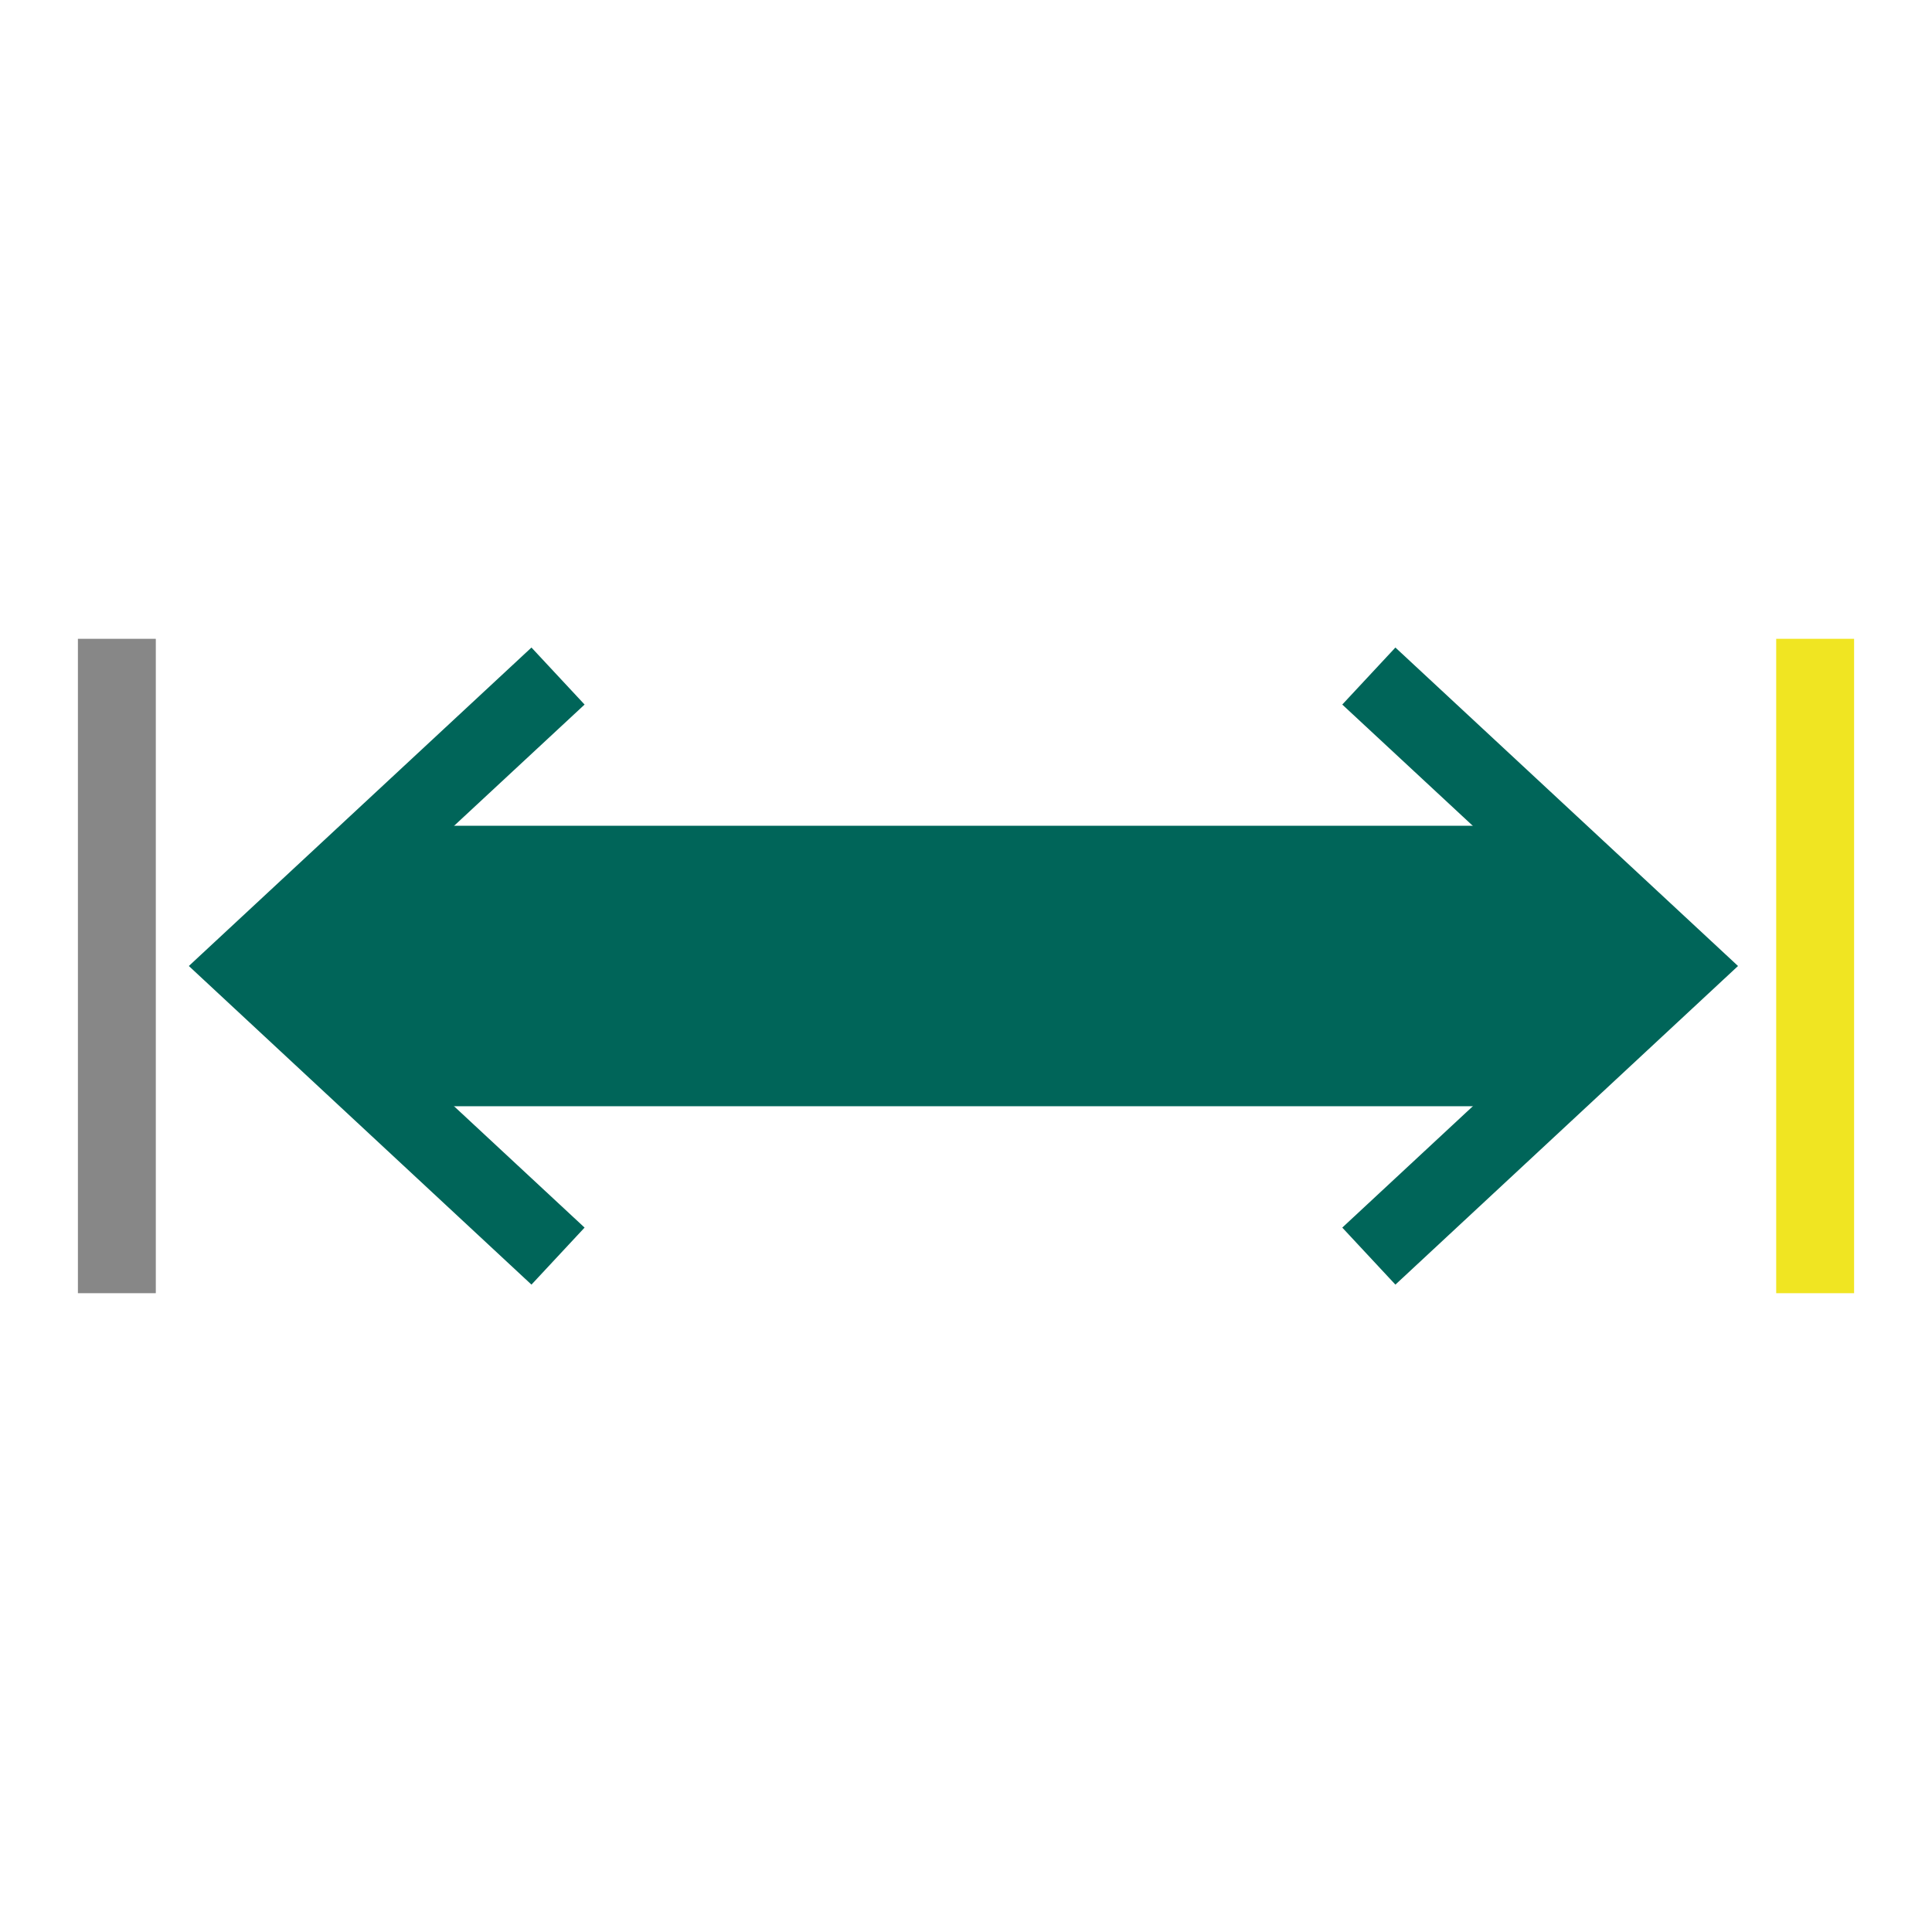
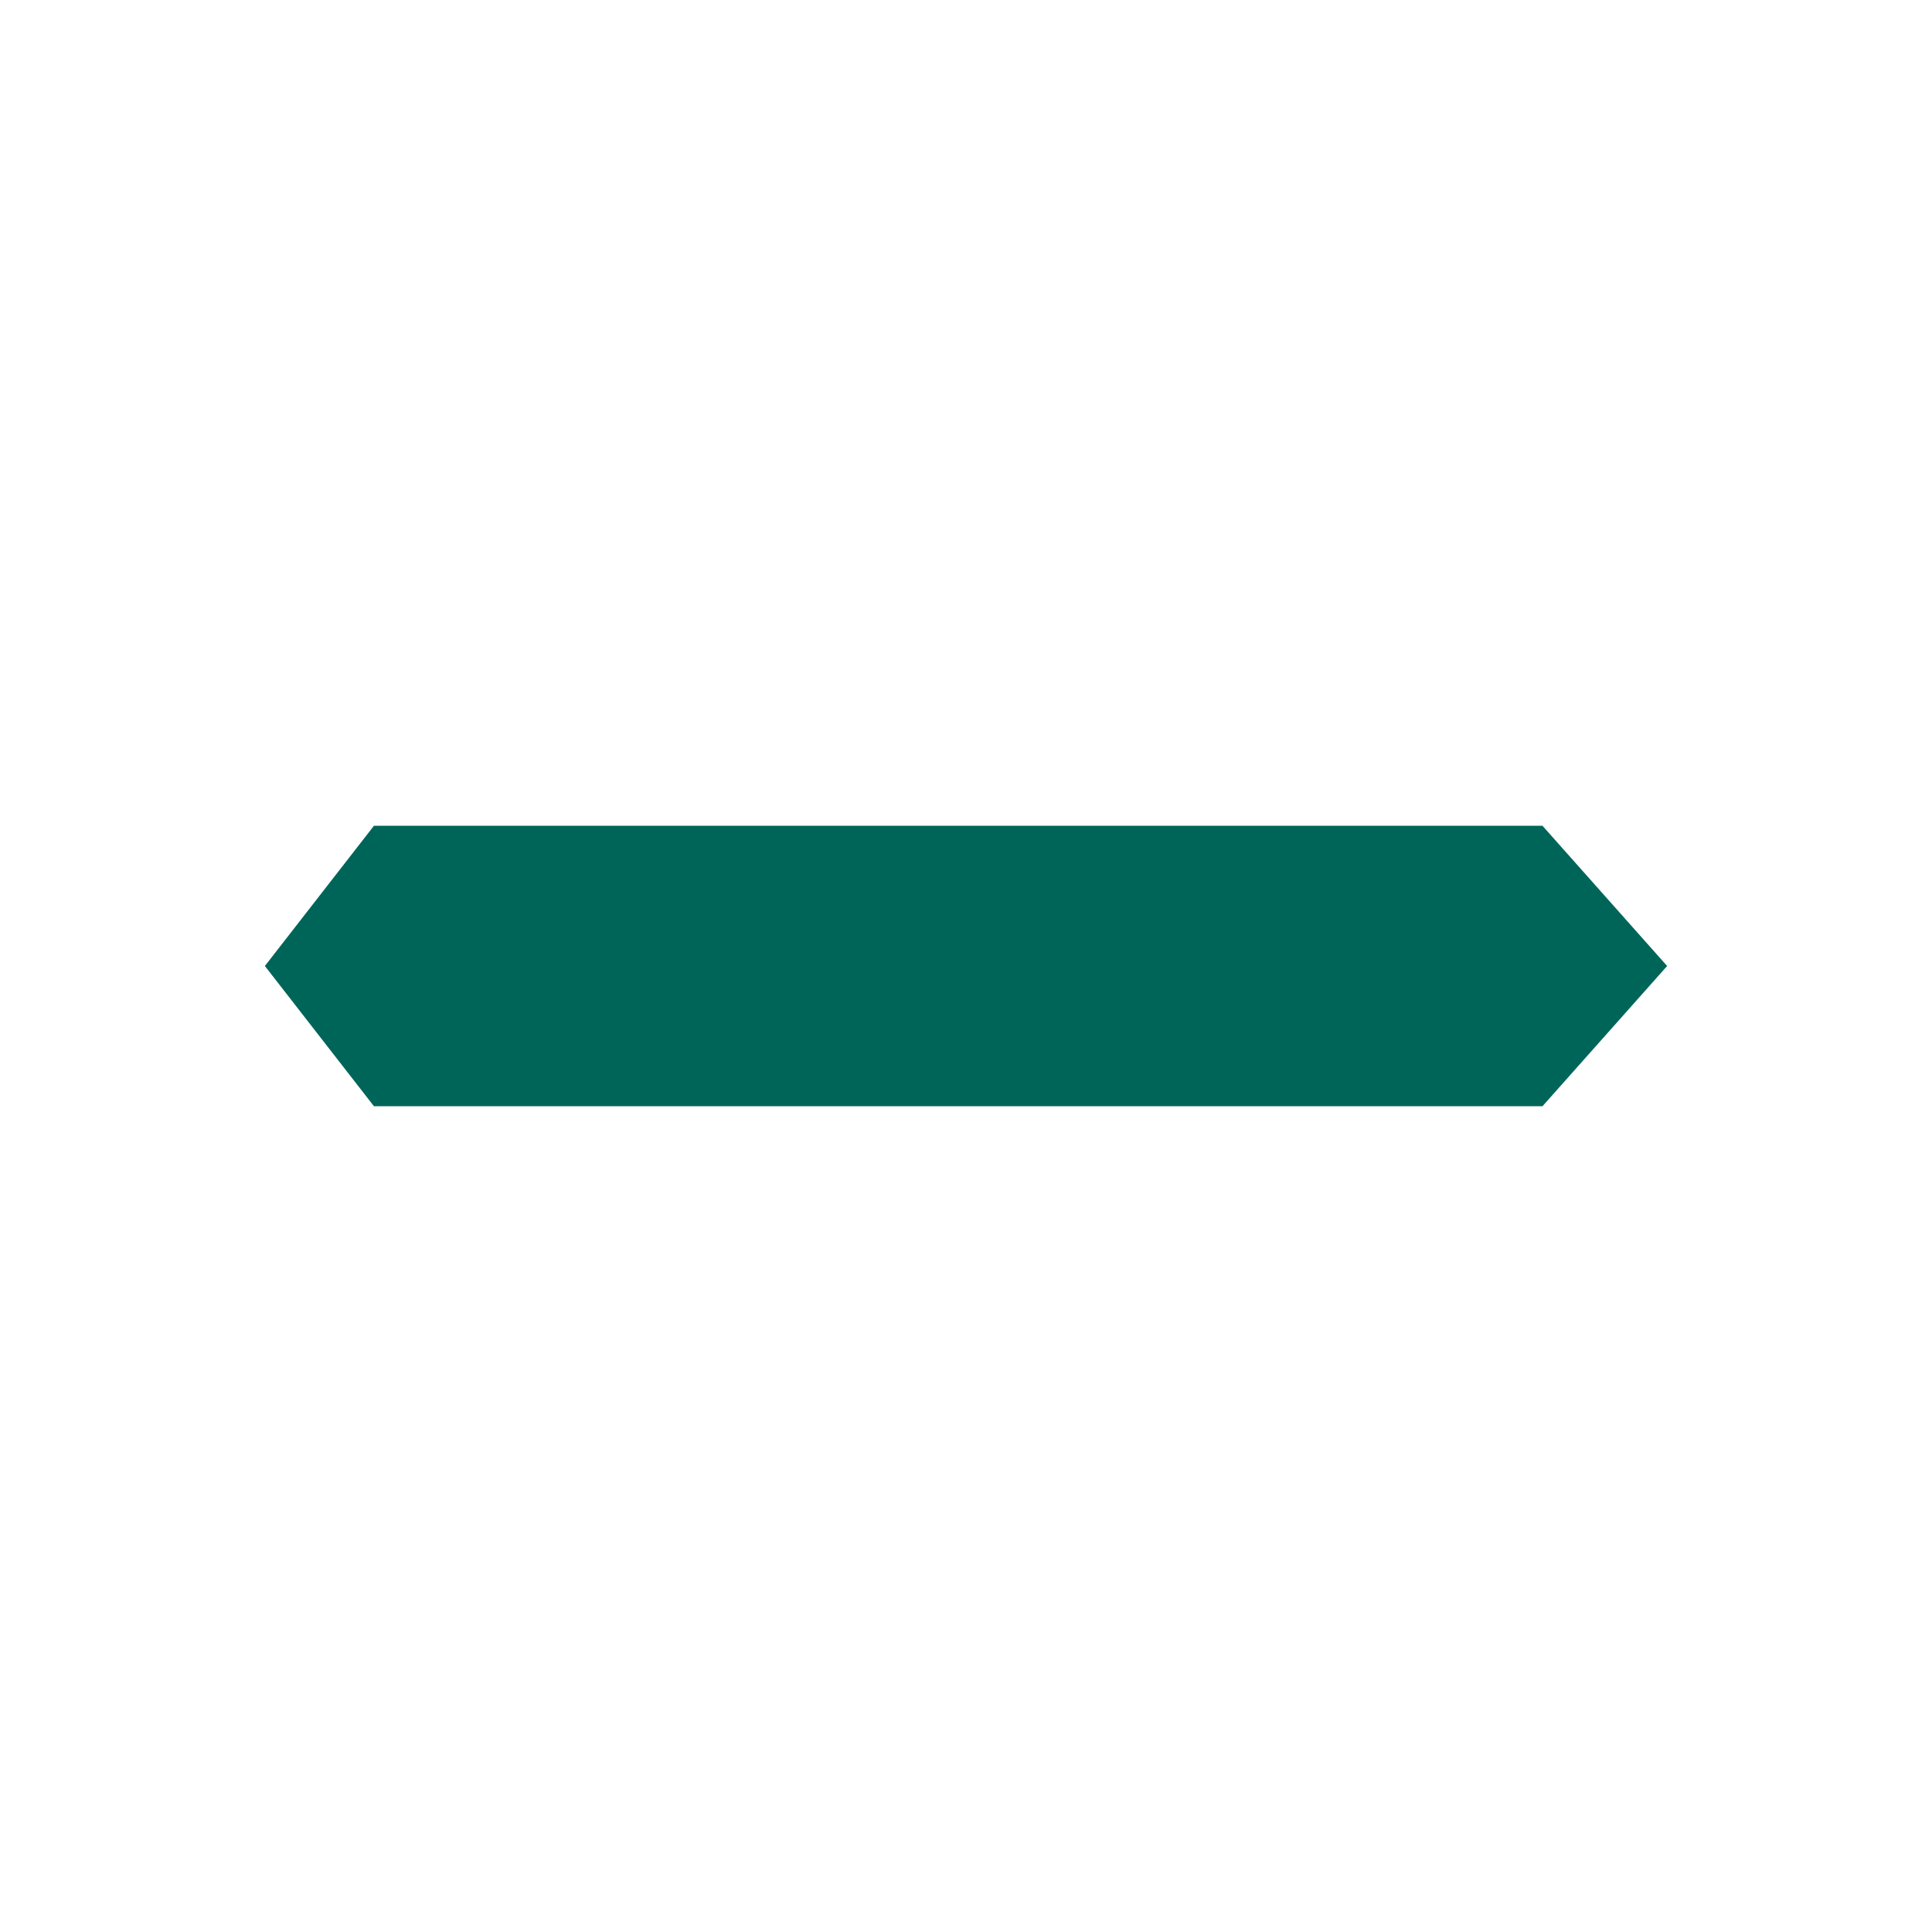
<svg xmlns="http://www.w3.org/2000/svg" id="Ebene_1" data-name="Ebene 1" viewBox="0 0 124 124">
  <defs>
    <style>
      .cls-1 {
        stroke: #f0e522;
      }

      .cls-1, .cls-2, .cls-3 {
        fill: none;
        stroke-miterlimit: 10;
        stroke-width: 5px;
      }

      .cls-2 {
        stroke: #006559;
      }

      .cls-3 {
        stroke: #878787;
      }

      .cls-4 {
        fill: #006559;
        stroke-width: 0px;
      }
    </style>
  </defs>
  <g>
-     <line class="cls-2" x1="17.54" y1="62" x2="106.13" y2="62" />
-     <polygon class="cls-4" points="34.11 82.45 37.52 78.79 19.46 62 37.52 45.22 34.11 41.56 12.12 62 34.11 82.45" />
-     <polygon class="cls-4" points="89.56 82.45 86.15 78.79 104.21 62 86.15 45.22 89.56 41.56 111.55 62 89.56 82.45" />
-   </g>
-   <line class="cls-3" x1="7.5" y1="41" x2="7.5" y2="83" />
-   <line class="cls-1" x1="116.5" y1="41" x2="116.5" y2="83" />
+     </g>
  <polygon class="cls-4" points="24 71 17 62 24 53 99 53 107 62 99 71 24 71" />
</svg>